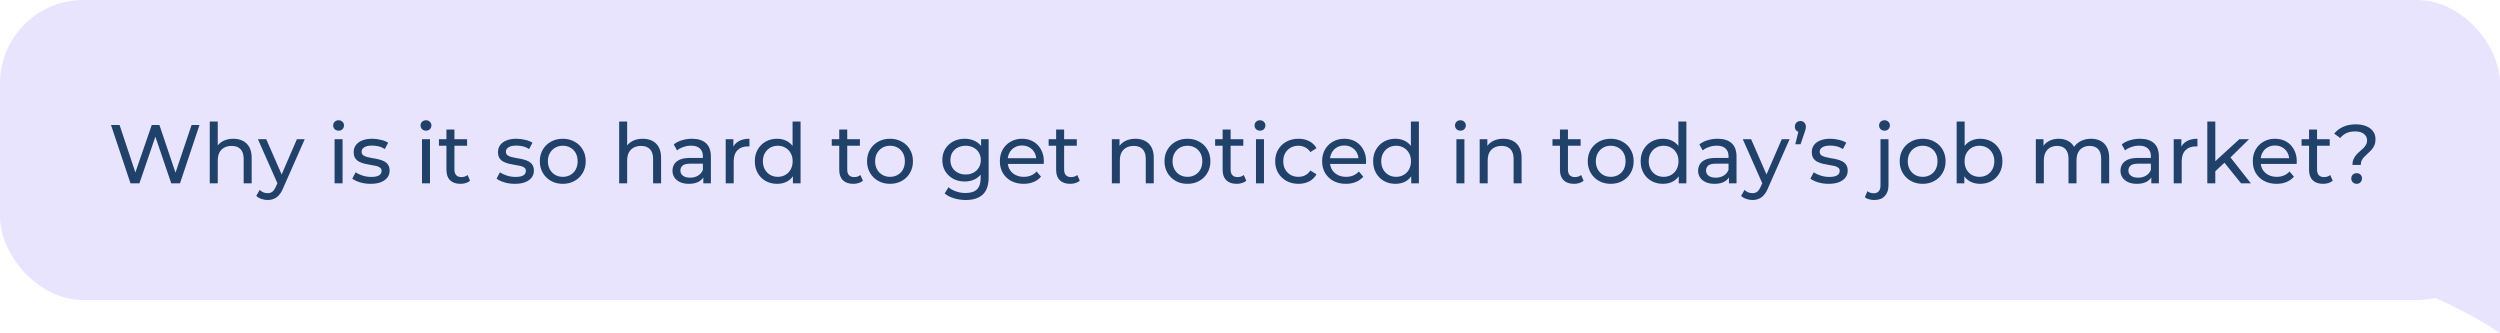
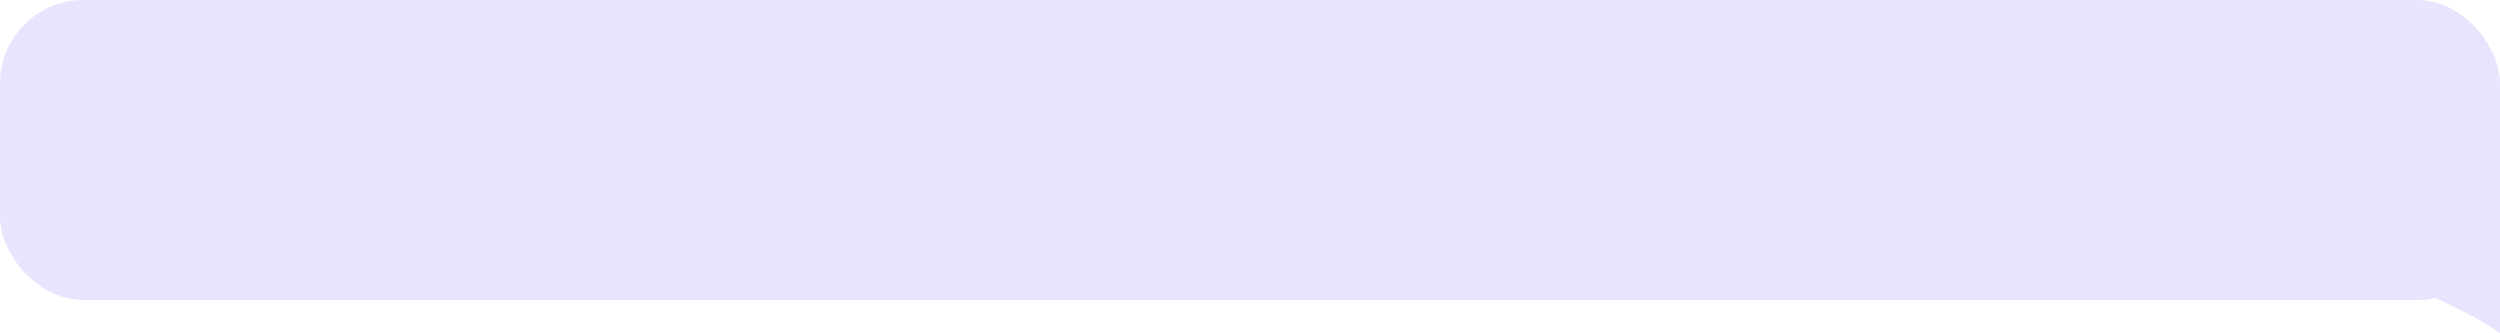
<svg xmlns="http://www.w3.org/2000/svg" width="300" height="40" viewBox="0 0 300 40" fill="none">
  <rect width="300" height="36" rx="10" fill="#E9E4FE" />
  <path d="M280.105 12.302H299.996C299.996 12.302 299.998 22.374 299.999 28.417C299.999 34.46 300 40 300 40C300 40 297.4 38.006 291.61 35.468C285.82 32.93 280.109 34.46 280.109 34.46L280.105 12.302Z" fill="#E9E4FE" />
-   <path d="M15.66 22L13.32 15H14.35L16.5 21.46H15.98L18.21 15H19.13L21.31 21.46H20.81L22.99 15H23.94L21.6 22H20.55L18.51 16.01H18.78L16.73 22H15.66ZM28 16.65C28.433 16.65 28.813 16.733 29.14 16.9C29.473 17.067 29.733 17.32 29.92 17.66C30.106 18 30.2 18.43 30.2 18.95V22H29.24V19.06C29.24 18.547 29.113 18.16 28.86 17.9C28.613 17.64 28.263 17.51 27.81 17.51C27.47 17.51 27.173 17.577 26.92 17.71C26.666 17.843 26.47 18.04 26.33 18.3C26.196 18.56 26.13 18.883 26.13 19.27V22H25.17V14.58H26.13V18.13L25.94 17.75C26.113 17.403 26.38 17.133 26.74 16.94C27.1 16.747 27.52 16.65 28 16.65ZM32.109 24C31.855 24 31.609 23.957 31.369 23.87C31.129 23.79 30.922 23.67 30.749 23.51L31.159 22.79C31.292 22.917 31.439 23.013 31.599 23.08C31.759 23.147 31.929 23.18 32.109 23.18C32.342 23.18 32.535 23.12 32.689 23C32.842 22.88 32.985 22.667 33.119 22.36L33.449 21.63L33.549 21.51L35.629 16.7H36.569L33.999 22.53C33.845 22.903 33.672 23.197 33.479 23.41C33.292 23.623 33.085 23.773 32.859 23.86C32.632 23.953 32.382 24 32.109 24ZM33.369 22.17L30.949 16.7H31.949L34.009 21.42L33.369 22.17ZM40.15 22V16.7H41.11V22H40.15ZM40.63 15.68C40.444 15.68 40.287 15.62 40.16 15.5C40.04 15.38 39.98 15.233 39.98 15.06C39.98 14.88 40.04 14.73 40.16 14.61C40.287 14.49 40.444 14.43 40.63 14.43C40.817 14.43 40.97 14.49 41.09 14.61C41.217 14.723 41.28 14.867 41.28 15.04C41.28 15.22 41.22 15.373 41.1 15.5C40.98 15.62 40.824 15.68 40.63 15.68ZM44.463 22.06C44.023 22.06 43.603 22 43.203 21.88C42.81 21.76 42.5 21.613 42.273 21.44L42.673 20.68C42.9 20.833 43.18 20.963 43.513 21.07C43.846 21.177 44.187 21.23 44.533 21.23C44.98 21.23 45.3 21.167 45.493 21.04C45.693 20.913 45.793 20.737 45.793 20.51C45.793 20.343 45.733 20.213 45.613 20.12C45.493 20.027 45.333 19.957 45.133 19.91C44.94 19.863 44.723 19.823 44.483 19.79C44.243 19.75 44.003 19.703 43.763 19.65C43.523 19.59 43.303 19.51 43.103 19.41C42.903 19.303 42.743 19.16 42.623 18.98C42.503 18.793 42.443 18.547 42.443 18.24C42.443 17.92 42.533 17.64 42.713 17.4C42.893 17.16 43.147 16.977 43.473 16.85C43.806 16.717 44.2 16.65 44.653 16.65C45 16.65 45.35 16.693 45.703 16.78C46.063 16.86 46.356 16.977 46.583 17.13L46.173 17.89C45.933 17.73 45.683 17.62 45.423 17.56C45.163 17.5 44.903 17.47 44.643 17.47C44.223 17.47 43.91 17.54 43.703 17.68C43.496 17.813 43.393 17.987 43.393 18.2C43.393 18.38 43.453 18.52 43.573 18.62C43.7 18.713 43.86 18.787 44.053 18.84C44.253 18.893 44.473 18.94 44.713 18.98C44.953 19.013 45.193 19.06 45.433 19.12C45.673 19.173 45.89 19.25 46.083 19.35C46.283 19.45 46.443 19.59 46.563 19.77C46.69 19.95 46.753 20.19 46.753 20.49C46.753 20.81 46.66 21.087 46.473 21.32C46.286 21.553 46.023 21.737 45.683 21.87C45.343 21.997 44.937 22.06 44.463 22.06ZM50.639 22V16.7H51.599V22H50.639ZM51.118 15.68C50.932 15.68 50.775 15.62 50.648 15.5C50.529 15.38 50.468 15.233 50.468 15.06C50.468 14.88 50.529 14.73 50.648 14.61C50.775 14.49 50.932 14.43 51.118 14.43C51.305 14.43 51.459 14.49 51.578 14.61C51.705 14.723 51.769 14.867 51.769 15.04C51.769 15.22 51.709 15.373 51.589 15.5C51.468 15.62 51.312 15.68 51.118 15.68ZM55.252 22.06C54.718 22.06 54.305 21.917 54.011 21.63C53.718 21.343 53.572 20.933 53.572 20.4V15.54H54.532V20.36C54.532 20.647 54.602 20.867 54.742 21.02C54.888 21.173 55.095 21.25 55.361 21.25C55.661 21.25 55.911 21.167 56.111 21L56.411 21.69C56.265 21.817 56.088 21.91 55.882 21.97C55.681 22.03 55.471 22.06 55.252 22.06ZM52.672 17.49V16.7H56.051V17.49H52.672ZM61.778 22.06C61.338 22.06 60.918 22 60.518 21.88C60.124 21.76 59.814 21.613 59.588 21.44L59.988 20.68C60.214 20.833 60.494 20.963 60.828 21.07C61.161 21.177 61.501 21.23 61.848 21.23C62.294 21.23 62.614 21.167 62.808 21.04C63.008 20.913 63.108 20.737 63.108 20.51C63.108 20.343 63.048 20.213 62.928 20.12C62.808 20.027 62.648 19.957 62.448 19.91C62.254 19.863 62.038 19.823 61.798 19.79C61.558 19.75 61.318 19.703 61.078 19.65C60.838 19.59 60.618 19.51 60.418 19.41C60.218 19.303 60.058 19.16 59.938 18.98C59.818 18.793 59.758 18.547 59.758 18.24C59.758 17.92 59.848 17.64 60.028 17.4C60.208 17.16 60.461 16.977 60.788 16.85C61.121 16.717 61.514 16.65 61.968 16.65C62.314 16.65 62.664 16.693 63.018 16.78C63.378 16.86 63.671 16.977 63.898 17.13L63.488 17.89C63.248 17.73 62.998 17.62 62.738 17.56C62.478 17.5 62.218 17.47 61.958 17.47C61.538 17.47 61.224 17.54 61.018 17.68C60.811 17.813 60.708 17.987 60.708 18.2C60.708 18.38 60.768 18.52 60.888 18.62C61.014 18.713 61.174 18.787 61.368 18.84C61.568 18.893 61.788 18.94 62.028 18.98C62.268 19.013 62.508 19.06 62.748 19.12C62.988 19.173 63.204 19.25 63.398 19.35C63.598 19.45 63.758 19.59 63.878 19.77C64.004 19.95 64.068 20.19 64.068 20.49C64.068 20.81 63.974 21.087 63.788 21.32C63.601 21.553 63.338 21.737 62.998 21.87C62.658 21.997 62.251 22.06 61.778 22.06ZM67.537 22.06C67.004 22.06 66.531 21.943 66.117 21.71C65.704 21.477 65.377 21.157 65.137 20.75C64.897 20.337 64.777 19.87 64.777 19.35C64.777 18.823 64.897 18.357 65.137 17.95C65.377 17.543 65.704 17.227 66.117 17C66.531 16.767 67.004 16.65 67.537 16.65C68.064 16.65 68.534 16.767 68.947 17C69.367 17.227 69.694 17.543 69.927 17.95C70.167 18.35 70.287 18.817 70.287 19.35C70.287 19.877 70.167 20.343 69.927 20.75C69.694 21.157 69.367 21.477 68.947 21.71C68.534 21.943 68.064 22.06 67.537 22.06ZM67.537 21.22C67.877 21.22 68.181 21.143 68.447 20.99C68.721 20.837 68.934 20.62 69.087 20.34C69.241 20.053 69.317 19.723 69.317 19.35C69.317 18.97 69.241 18.643 69.087 18.37C68.934 18.09 68.721 17.873 68.447 17.72C68.181 17.567 67.877 17.49 67.537 17.49C67.197 17.49 66.894 17.567 66.627 17.72C66.361 17.873 66.147 18.09 65.987 18.37C65.827 18.643 65.747 18.97 65.747 19.35C65.747 19.723 65.827 20.053 65.987 20.34C66.147 20.62 66.361 20.837 66.627 20.99C66.894 21.143 67.197 21.22 67.537 21.22ZM77.131 16.65C77.564 16.65 77.944 16.733 78.271 16.9C78.604 17.067 78.864 17.32 79.051 17.66C79.237 18 79.331 18.43 79.331 18.95V22H78.371V19.06C78.371 18.547 78.244 18.16 77.991 17.9C77.744 17.64 77.394 17.51 76.941 17.51C76.601 17.51 76.304 17.577 76.051 17.71C75.797 17.843 75.601 18.04 75.461 18.3C75.327 18.56 75.261 18.883 75.261 19.27V22H74.301V14.58H75.261V18.13L75.071 17.75C75.244 17.403 75.511 17.133 75.871 16.94C76.231 16.747 76.651 16.65 77.131 16.65ZM84.397 22V20.88L84.347 20.67V18.76C84.347 18.353 84.227 18.04 83.987 17.82C83.754 17.593 83.401 17.48 82.927 17.48C82.614 17.48 82.307 17.533 82.007 17.64C81.707 17.74 81.454 17.877 81.247 18.05L80.847 17.33C81.121 17.11 81.447 16.943 81.827 16.83C82.214 16.71 82.617 16.65 83.037 16.65C83.764 16.65 84.324 16.827 84.717 17.18C85.111 17.533 85.307 18.073 85.307 18.8V22H84.397ZM82.657 22.06C82.264 22.06 81.917 21.993 81.617 21.86C81.324 21.727 81.097 21.543 80.937 21.31C80.777 21.07 80.697 20.8 80.697 20.5C80.697 20.213 80.764 19.953 80.897 19.72C81.037 19.487 81.261 19.3 81.567 19.16C81.881 19.02 82.301 18.95 82.827 18.95H84.507V19.64H82.867C82.387 19.64 82.064 19.72 81.897 19.88C81.731 20.04 81.647 20.233 81.647 20.46C81.647 20.72 81.751 20.93 81.957 21.09C82.164 21.243 82.451 21.32 82.817 21.32C83.177 21.32 83.491 21.24 83.757 21.08C84.031 20.92 84.227 20.687 84.347 20.38L84.537 21.04C84.411 21.353 84.187 21.603 83.867 21.79C83.547 21.97 83.144 22.06 82.657 22.06ZM87.084 22V16.7H88.004V18.14L87.914 17.78C88.061 17.413 88.307 17.133 88.654 16.94C89.001 16.747 89.427 16.65 89.934 16.65V17.58C89.894 17.573 89.854 17.57 89.814 17.57C89.781 17.57 89.747 17.57 89.714 17.57C89.201 17.57 88.794 17.723 88.494 18.03C88.194 18.337 88.044 18.78 88.044 19.36V22H87.084ZM93.258 22.06C92.745 22.06 92.285 21.947 91.878 21.72C91.478 21.493 91.162 21.177 90.928 20.77C90.695 20.363 90.578 19.89 90.578 19.35C90.578 18.81 90.695 18.34 90.928 17.94C91.162 17.533 91.478 17.217 91.878 16.99C92.285 16.763 92.745 16.65 93.258 16.65C93.705 16.65 94.108 16.75 94.468 16.95C94.828 17.15 95.115 17.45 95.328 17.85C95.548 18.25 95.658 18.75 95.658 19.35C95.658 19.95 95.552 20.45 95.338 20.85C95.132 21.25 94.848 21.553 94.488 21.76C94.128 21.96 93.718 22.06 93.258 22.06ZM93.338 21.22C93.671 21.22 93.972 21.143 94.238 20.99C94.511 20.837 94.725 20.62 94.878 20.34C95.038 20.053 95.118 19.723 95.118 19.35C95.118 18.97 95.038 18.643 94.878 18.37C94.725 18.09 94.511 17.873 94.238 17.72C93.972 17.567 93.671 17.49 93.338 17.49C92.998 17.49 92.695 17.567 92.428 17.72C92.162 17.873 91.948 18.09 91.788 18.37C91.628 18.643 91.548 18.97 91.548 19.35C91.548 19.723 91.628 20.053 91.788 20.34C91.948 20.62 92.162 20.837 92.428 20.99C92.695 21.143 92.998 21.22 93.338 21.22ZM95.148 22V20.57L95.208 19.34L95.108 18.11V14.58H96.068V22H95.148ZM102.39 22.06C101.857 22.06 101.443 21.917 101.15 21.63C100.857 21.343 100.71 20.933 100.71 20.4V15.54H101.67V20.36C101.67 20.647 101.74 20.867 101.88 21.02C102.027 21.173 102.233 21.25 102.5 21.25C102.8 21.25 103.05 21.167 103.25 21L103.55 21.69C103.403 21.817 103.227 21.91 103.02 21.97C102.82 22.03 102.61 22.06 102.39 22.06ZM99.81 17.49V16.7H103.19V17.49H99.81ZM106.805 22.06C106.272 22.06 105.798 21.943 105.385 21.71C104.972 21.477 104.645 21.157 104.405 20.75C104.165 20.337 104.045 19.87 104.045 19.35C104.045 18.823 104.165 18.357 104.405 17.95C104.645 17.543 104.972 17.227 105.385 17C105.798 16.767 106.272 16.65 106.805 16.65C107.332 16.65 107.802 16.767 108.215 17C108.635 17.227 108.962 17.543 109.195 17.95C109.435 18.35 109.555 18.817 109.555 19.35C109.555 19.877 109.435 20.343 109.195 20.75C108.962 21.157 108.635 21.477 108.215 21.71C107.802 21.943 107.332 22.06 106.805 22.06ZM106.805 21.22C107.145 21.22 107.448 21.143 107.715 20.99C107.988 20.837 108.202 20.62 108.355 20.34C108.508 20.053 108.585 19.723 108.585 19.35C108.585 18.97 108.508 18.643 108.355 18.37C108.202 18.09 107.988 17.873 107.715 17.72C107.448 17.567 107.145 17.49 106.805 17.49C106.465 17.49 106.162 17.567 105.895 17.72C105.628 17.873 105.415 18.09 105.255 18.37C105.095 18.643 105.015 18.97 105.015 19.35C105.015 19.723 105.095 20.053 105.255 20.34C105.415 20.62 105.628 20.837 105.895 20.99C106.162 21.143 106.465 21.22 106.805 21.22ZM115.888 24C115.402 24 114.928 23.93 114.468 23.79C114.015 23.657 113.645 23.463 113.358 23.21L113.818 22.47C114.065 22.683 114.368 22.85 114.728 22.97C115.088 23.097 115.465 23.16 115.858 23.16C116.485 23.16 116.945 23.013 117.238 22.72C117.532 22.427 117.678 21.98 117.678 21.38V20.26L117.778 19.21L117.728 18.15V16.7H118.638V21.28C118.638 22.213 118.405 22.9 117.938 23.34C117.472 23.78 116.788 24 115.888 24ZM115.768 21.78C115.255 21.78 114.795 21.673 114.388 21.46C113.988 21.24 113.668 20.937 113.428 20.55C113.195 20.163 113.078 19.717 113.078 19.21C113.078 18.697 113.195 18.25 113.428 17.87C113.668 17.483 113.988 17.183 114.388 16.97C114.795 16.757 115.255 16.65 115.768 16.65C116.222 16.65 116.635 16.743 117.008 16.93C117.382 17.11 117.678 17.39 117.898 17.77C118.125 18.15 118.238 18.63 118.238 19.21C118.238 19.783 118.125 20.26 117.898 20.64C117.678 21.02 117.382 21.307 117.008 21.5C116.635 21.687 116.222 21.78 115.768 21.78ZM115.878 20.94C116.232 20.94 116.545 20.867 116.818 20.72C117.092 20.573 117.305 20.37 117.458 20.11C117.618 19.85 117.698 19.55 117.698 19.21C117.698 18.87 117.618 18.57 117.458 18.31C117.305 18.05 117.092 17.85 116.818 17.71C116.545 17.563 116.232 17.49 115.878 17.49C115.525 17.49 115.208 17.563 114.928 17.71C114.655 17.85 114.438 18.05 114.278 18.31C114.125 18.57 114.048 18.87 114.048 19.21C114.048 19.55 114.125 19.85 114.278 20.11C114.438 20.37 114.655 20.573 114.928 20.72C115.208 20.867 115.525 20.94 115.878 20.94ZM122.833 22.06C122.266 22.06 121.766 21.943 121.333 21.71C120.906 21.477 120.573 21.157 120.333 20.75C120.099 20.343 119.983 19.877 119.983 19.35C119.983 18.823 120.096 18.357 120.323 17.95C120.556 17.543 120.873 17.227 121.273 17C121.679 16.767 122.136 16.65 122.643 16.65C123.156 16.65 123.609 16.763 124.003 16.99C124.396 17.217 124.703 17.537 124.923 17.95C125.149 18.357 125.263 18.833 125.263 19.38C125.263 19.42 125.259 19.467 125.253 19.52C125.253 19.573 125.249 19.623 125.243 19.67H120.733V18.98H124.743L124.353 19.22C124.359 18.88 124.289 18.577 124.143 18.31C123.996 18.043 123.793 17.837 123.533 17.69C123.279 17.537 122.983 17.46 122.643 17.46C122.309 17.46 122.013 17.537 121.753 17.69C121.493 17.837 121.289 18.047 121.143 18.32C120.996 18.587 120.923 18.893 120.923 19.24V19.4C120.923 19.753 121.003 20.07 121.163 20.35C121.329 20.623 121.559 20.837 121.853 20.99C122.146 21.143 122.483 21.22 122.863 21.22C123.176 21.22 123.459 21.167 123.713 21.06C123.973 20.953 124.199 20.793 124.393 20.58L124.923 21.2C124.683 21.48 124.383 21.693 124.023 21.84C123.669 21.987 123.273 22.06 122.833 22.06ZM128.416 22.06C127.882 22.06 127.469 21.917 127.176 21.63C126.882 21.343 126.736 20.933 126.736 20.4V15.54H127.696V20.36C127.696 20.647 127.766 20.867 127.906 21.02C128.052 21.173 128.259 21.25 128.526 21.25C128.826 21.25 129.076 21.167 129.276 21L129.576 21.69C129.429 21.817 129.252 21.91 129.046 21.97C128.846 22.03 128.636 22.06 128.416 22.06ZM125.836 17.49V16.7H129.216V17.49H125.836ZM136.252 16.65C136.685 16.65 137.065 16.733 137.392 16.9C137.725 17.067 137.985 17.32 138.172 17.66C138.358 18 138.452 18.43 138.452 18.95V22H137.492V19.06C137.492 18.547 137.365 18.16 137.112 17.9C136.865 17.64 136.515 17.51 136.062 17.51C135.722 17.51 135.425 17.577 135.172 17.71C134.918 17.843 134.722 18.04 134.582 18.3C134.448 18.56 134.382 18.883 134.382 19.27V22H133.422V16.7H134.342V18.13L134.192 17.75C134.365 17.403 134.632 17.133 134.992 16.94C135.352 16.747 135.772 16.65 136.252 16.65ZM142.498 22.06C141.965 22.06 141.492 21.943 141.078 21.71C140.665 21.477 140.338 21.157 140.098 20.75C139.858 20.337 139.738 19.87 139.738 19.35C139.738 18.823 139.858 18.357 140.098 17.95C140.338 17.543 140.665 17.227 141.078 17C141.492 16.767 141.965 16.65 142.498 16.65C143.025 16.65 143.495 16.767 143.908 17C144.328 17.227 144.655 17.543 144.888 17.95C145.128 18.35 145.248 18.817 145.248 19.35C145.248 19.877 145.128 20.343 144.888 20.75C144.655 21.157 144.328 21.477 143.908 21.71C143.495 21.943 143.025 22.06 142.498 22.06ZM142.498 21.22C142.838 21.22 143.142 21.143 143.408 20.99C143.682 20.837 143.895 20.62 144.048 20.34C144.202 20.053 144.278 19.723 144.278 19.35C144.278 18.97 144.202 18.643 144.048 18.37C143.895 18.09 143.682 17.873 143.408 17.72C143.142 17.567 142.838 17.49 142.498 17.49C142.158 17.49 141.855 17.567 141.588 17.72C141.322 17.873 141.108 18.09 140.948 18.37C140.788 18.643 140.708 18.97 140.708 19.35C140.708 19.723 140.788 20.053 140.948 20.34C141.108 20.62 141.322 20.837 141.588 20.99C141.855 21.143 142.158 21.22 142.498 21.22ZM148.396 22.06C147.863 22.06 147.449 21.917 147.156 21.63C146.863 21.343 146.716 20.933 146.716 20.4V15.54H147.676V20.36C147.676 20.647 147.746 20.867 147.886 21.02C148.033 21.173 148.239 21.25 148.506 21.25C148.806 21.25 149.056 21.167 149.256 21L149.556 21.69C149.409 21.817 149.233 21.91 149.026 21.97C148.826 22.03 148.616 22.06 148.396 22.06ZM145.816 17.49V16.7H149.196V17.49H145.816ZM150.717 22V16.7H151.677V22H150.717ZM151.197 15.68C151.01 15.68 150.853 15.62 150.727 15.5C150.607 15.38 150.547 15.233 150.547 15.06C150.547 14.88 150.607 14.73 150.727 14.61C150.853 14.49 151.01 14.43 151.197 14.43C151.383 14.43 151.537 14.49 151.657 14.61C151.783 14.723 151.847 14.867 151.847 15.04C151.847 15.22 151.787 15.373 151.667 15.5C151.547 15.62 151.39 15.68 151.197 15.68ZM155.82 22.06C155.28 22.06 154.796 21.943 154.37 21.71C153.95 21.477 153.62 21.157 153.38 20.75C153.14 20.343 153.02 19.877 153.02 19.35C153.02 18.823 153.14 18.357 153.38 17.95C153.62 17.543 153.95 17.227 154.37 17C154.796 16.767 155.28 16.65 155.82 16.65C156.3 16.65 156.726 16.747 157.1 16.94C157.48 17.127 157.773 17.407 157.98 17.78L157.25 18.25C157.076 17.99 156.863 17.8 156.61 17.68C156.363 17.553 156.096 17.49 155.81 17.49C155.463 17.49 155.153 17.567 154.88 17.72C154.606 17.873 154.39 18.09 154.23 18.37C154.07 18.643 153.99 18.97 153.99 19.35C153.99 19.73 154.07 20.06 154.23 20.34C154.39 20.62 154.606 20.837 154.88 20.99C155.153 21.143 155.463 21.22 155.81 21.22C156.096 21.22 156.363 21.16 156.61 21.04C156.863 20.913 157.076 20.72 157.25 20.46L157.98 20.92C157.773 21.287 157.48 21.57 157.1 21.77C156.726 21.963 156.3 22.06 155.82 22.06ZM161.504 22.06C160.938 22.06 160.438 21.943 160.004 21.71C159.578 21.477 159.244 21.157 159.004 20.75C158.771 20.343 158.654 19.877 158.654 19.35C158.654 18.823 158.768 18.357 158.994 17.95C159.228 17.543 159.544 17.227 159.944 17C160.351 16.767 160.808 16.65 161.314 16.65C161.828 16.65 162.281 16.763 162.674 16.99C163.068 17.217 163.374 17.537 163.594 17.95C163.821 18.357 163.934 18.833 163.934 19.38C163.934 19.42 163.931 19.467 163.924 19.52C163.924 19.573 163.921 19.623 163.914 19.67H159.404V18.98H163.414L163.024 19.22C163.031 18.88 162.961 18.577 162.814 18.31C162.668 18.043 162.464 17.837 162.204 17.69C161.951 17.537 161.654 17.46 161.314 17.46C160.981 17.46 160.684 17.537 160.424 17.69C160.164 17.837 159.961 18.047 159.814 18.32C159.668 18.587 159.594 18.893 159.594 19.24V19.4C159.594 19.753 159.674 20.07 159.834 20.35C160.001 20.623 160.231 20.837 160.524 20.99C160.818 21.143 161.154 21.22 161.534 21.22C161.848 21.22 162.131 21.167 162.384 21.06C162.644 20.953 162.871 20.793 163.064 20.58L163.594 21.2C163.354 21.48 163.054 21.693 162.694 21.84C162.341 21.987 161.944 22.06 161.504 22.06ZM167.457 22.06C166.944 22.06 166.484 21.947 166.077 21.72C165.677 21.493 165.361 21.177 165.127 20.77C164.894 20.363 164.777 19.89 164.777 19.35C164.777 18.81 164.894 18.34 165.127 17.94C165.361 17.533 165.677 17.217 166.077 16.99C166.484 16.763 166.944 16.65 167.457 16.65C167.904 16.65 168.307 16.75 168.667 16.95C169.027 17.15 169.314 17.45 169.527 17.85C169.747 18.25 169.857 18.75 169.857 19.35C169.857 19.95 169.751 20.45 169.537 20.85C169.331 21.25 169.047 21.553 168.687 21.76C168.327 21.96 167.917 22.06 167.457 22.06ZM167.537 21.22C167.871 21.22 168.171 21.143 168.437 20.99C168.711 20.837 168.924 20.62 169.077 20.34C169.237 20.053 169.317 19.723 169.317 19.35C169.317 18.97 169.237 18.643 169.077 18.37C168.924 18.09 168.711 17.873 168.437 17.72C168.171 17.567 167.871 17.49 167.537 17.49C167.197 17.49 166.894 17.567 166.627 17.72C166.361 17.873 166.147 18.09 165.987 18.37C165.827 18.643 165.747 18.97 165.747 19.35C165.747 19.723 165.827 20.053 165.987 20.34C166.147 20.62 166.361 20.837 166.627 20.99C166.894 21.143 167.197 21.22 167.537 21.22ZM169.347 22V20.57L169.407 19.34L169.307 18.11V14.58H170.267V22H169.347ZM174.769 22V16.7H175.729V22H174.769ZM175.249 15.68C175.063 15.68 174.906 15.62 174.779 15.5C174.659 15.38 174.599 15.233 174.599 15.06C174.599 14.88 174.659 14.73 174.779 14.61C174.906 14.49 175.063 14.43 175.249 14.43C175.436 14.43 175.589 14.49 175.709 14.61C175.836 14.723 175.899 14.867 175.899 15.04C175.899 15.22 175.839 15.373 175.719 15.5C175.599 15.62 175.443 15.68 175.249 15.68ZM180.392 16.65C180.826 16.65 181.206 16.733 181.532 16.9C181.866 17.067 182.126 17.32 182.312 17.66C182.499 18 182.592 18.43 182.592 18.95V22H181.632V19.06C181.632 18.547 181.506 18.16 181.252 17.9C181.006 17.64 180.656 17.51 180.202 17.51C179.862 17.51 179.566 17.577 179.312 17.71C179.059 17.843 178.862 18.04 178.722 18.3C178.589 18.56 178.522 18.883 178.522 19.27V22H177.562V16.7H178.482V18.13L178.332 17.75C178.506 17.403 178.772 17.133 179.132 16.94C179.492 16.747 179.912 16.65 180.392 16.65ZM188.875 22.06C188.341 22.06 187.928 21.917 187.635 21.63C187.341 21.343 187.195 20.933 187.195 20.4V15.54H188.155V20.36C188.155 20.647 188.225 20.867 188.365 21.02C188.511 21.173 188.718 21.25 188.985 21.25C189.285 21.25 189.535 21.167 189.735 21L190.035 21.69C189.888 21.817 189.711 21.91 189.505 21.97C189.305 22.03 189.095 22.06 188.875 22.06ZM186.295 17.49V16.7H189.675V17.49H186.295ZM193.289 22.06C192.756 22.06 192.283 21.943 191.869 21.71C191.456 21.477 191.129 21.157 190.889 20.75C190.649 20.337 190.529 19.87 190.529 19.35C190.529 18.823 190.649 18.357 190.889 17.95C191.129 17.543 191.456 17.227 191.869 17C192.283 16.767 192.756 16.65 193.289 16.65C193.816 16.65 194.286 16.767 194.699 17C195.119 17.227 195.446 17.543 195.679 17.95C195.919 18.35 196.039 18.817 196.039 19.35C196.039 19.877 195.919 20.343 195.679 20.75C195.446 21.157 195.119 21.477 194.699 21.71C194.286 21.943 193.816 22.06 193.289 22.06ZM193.289 21.22C193.629 21.22 193.933 21.143 194.199 20.99C194.473 20.837 194.686 20.62 194.839 20.34C194.993 20.053 195.069 19.723 195.069 19.35C195.069 18.97 194.993 18.643 194.839 18.37C194.686 18.09 194.473 17.873 194.199 17.72C193.933 17.567 193.629 17.49 193.289 17.49C192.949 17.49 192.646 17.567 192.379 17.72C192.113 17.873 191.899 18.09 191.739 18.37C191.579 18.643 191.499 18.97 191.499 19.35C191.499 19.723 191.579 20.053 191.739 20.34C191.899 20.62 192.113 20.837 192.379 20.99C192.646 21.143 192.949 21.22 193.289 21.22ZM199.557 22.06C199.044 22.06 198.584 21.947 198.177 21.72C197.777 21.493 197.46 21.177 197.227 20.77C196.994 20.363 196.877 19.89 196.877 19.35C196.877 18.81 196.994 18.34 197.227 17.94C197.46 17.533 197.777 17.217 198.177 16.99C198.584 16.763 199.044 16.65 199.557 16.65C200.004 16.65 200.407 16.75 200.767 16.95C201.127 17.15 201.414 17.45 201.627 17.85C201.847 18.25 201.957 18.75 201.957 19.35C201.957 19.95 201.85 20.45 201.637 20.85C201.43 21.25 201.147 21.553 200.787 21.76C200.427 21.96 200.017 22.06 199.557 22.06ZM199.637 21.22C199.97 21.22 200.27 21.143 200.537 20.99C200.81 20.837 201.024 20.62 201.177 20.34C201.337 20.053 201.417 19.723 201.417 19.35C201.417 18.97 201.337 18.643 201.177 18.37C201.024 18.09 200.81 17.873 200.537 17.72C200.27 17.567 199.97 17.49 199.637 17.49C199.297 17.49 198.994 17.567 198.727 17.72C198.46 17.873 198.247 18.09 198.087 18.37C197.927 18.643 197.847 18.97 197.847 19.35C197.847 19.723 197.927 20.053 198.087 20.34C198.247 20.62 198.46 20.837 198.727 20.99C198.994 21.143 199.297 21.22 199.637 21.22ZM201.447 22V20.57L201.507 19.34L201.407 18.11V14.58H202.367V22H201.447ZM207.473 22V20.88L207.423 20.67V18.76C207.423 18.353 207.303 18.04 207.063 17.82C206.83 17.593 206.477 17.48 206.003 17.48C205.69 17.48 205.383 17.533 205.083 17.64C204.783 17.74 204.53 17.877 204.323 18.05L203.923 17.33C204.197 17.11 204.523 16.943 204.903 16.83C205.29 16.71 205.693 16.65 206.113 16.65C206.84 16.65 207.4 16.827 207.793 17.18C208.187 17.533 208.383 18.073 208.383 18.8V22H207.473ZM205.733 22.06C205.34 22.06 204.993 21.993 204.693 21.86C204.4 21.727 204.173 21.543 204.013 21.31C203.853 21.07 203.773 20.8 203.773 20.5C203.773 20.213 203.84 19.953 203.973 19.72C204.113 19.487 204.337 19.3 204.643 19.16C204.957 19.02 205.377 18.95 205.903 18.95H207.583V19.64H205.943C205.463 19.64 205.14 19.72 204.973 19.88C204.807 20.04 204.723 20.233 204.723 20.46C204.723 20.72 204.827 20.93 205.033 21.09C205.24 21.243 205.527 21.32 205.893 21.32C206.253 21.32 206.567 21.24 206.833 21.08C207.107 20.92 207.303 20.687 207.423 20.38L207.613 21.04C207.487 21.353 207.263 21.603 206.943 21.79C206.623 21.97 206.22 22.06 205.733 22.06ZM210.292 24C210.039 24 209.792 23.957 209.552 23.87C209.312 23.79 209.106 23.67 208.932 23.51L209.342 22.79C209.476 22.917 209.622 23.013 209.782 23.08C209.942 23.147 210.112 23.18 210.292 23.18C210.526 23.18 210.719 23.12 210.872 23C211.026 22.88 211.169 22.667 211.302 22.36L211.632 21.63L211.732 21.51L213.812 16.7H214.752L212.182 22.53C212.029 22.903 211.856 23.197 211.662 23.41C211.476 23.623 211.269 23.773 211.042 23.86C210.816 23.953 210.566 24 210.292 24ZM211.552 22.17L209.132 16.7H210.132L212.192 21.42L211.552 22.17ZM215.434 17.31L215.934 15.28L216.064 15.86C215.871 15.86 215.708 15.8 215.574 15.68C215.448 15.56 215.384 15.4 215.384 15.2C215.384 14.993 215.448 14.83 215.574 14.71C215.708 14.583 215.868 14.52 216.054 14.52C216.248 14.52 216.404 14.587 216.524 14.72C216.644 14.847 216.704 15.007 216.704 15.2C216.704 15.26 216.701 15.323 216.694 15.39C216.688 15.45 216.671 15.52 216.644 15.6C216.624 15.68 216.591 15.783 216.544 15.91L216.064 17.31H215.434ZM219.434 22.06C218.994 22.06 218.574 22 218.174 21.88C217.781 21.76 217.471 21.613 217.244 21.44L217.644 20.68C217.871 20.833 218.151 20.963 218.484 21.07C218.817 21.177 219.157 21.23 219.504 21.23C219.951 21.23 220.271 21.167 220.464 21.04C220.664 20.913 220.764 20.737 220.764 20.51C220.764 20.343 220.704 20.213 220.584 20.12C220.464 20.027 220.304 19.957 220.104 19.91C219.911 19.863 219.694 19.823 219.454 19.79C219.214 19.75 218.974 19.703 218.734 19.65C218.494 19.59 218.274 19.51 218.074 19.41C217.874 19.303 217.714 19.16 217.594 18.98C217.474 18.793 217.414 18.547 217.414 18.24C217.414 17.92 217.504 17.64 217.684 17.4C217.864 17.16 218.117 16.977 218.444 16.85C218.777 16.717 219.171 16.65 219.624 16.65C219.971 16.65 220.321 16.693 220.674 16.78C221.034 16.86 221.327 16.977 221.554 17.13L221.144 17.89C220.904 17.73 220.654 17.62 220.394 17.56C220.134 17.5 219.874 17.47 219.614 17.47C219.194 17.47 218.881 17.54 218.674 17.68C218.467 17.813 218.364 17.987 218.364 18.2C218.364 18.38 218.424 18.52 218.544 18.62C218.671 18.713 218.831 18.787 219.024 18.84C219.224 18.893 219.444 18.94 219.684 18.98C219.924 19.013 220.164 19.06 220.404 19.12C220.644 19.173 220.861 19.25 221.054 19.35C221.254 19.45 221.414 19.59 221.534 19.77C221.661 19.95 221.724 20.19 221.724 20.49C221.724 20.81 221.631 21.087 221.444 21.32C221.257 21.553 220.994 21.737 220.654 21.87C220.314 21.997 219.907 22.06 219.434 22.06ZM224.929 24C224.709 24 224.499 23.973 224.299 23.92C224.093 23.867 223.919 23.787 223.779 23.68L224.089 22.94C224.289 23.107 224.549 23.19 224.869 23.19C225.123 23.19 225.316 23.11 225.449 22.95C225.589 22.797 225.659 22.567 225.659 22.26V16.7H226.619V22.24C226.619 22.78 226.473 23.207 226.179 23.52C225.893 23.84 225.476 24 224.929 24ZM226.139 15.68C225.953 15.68 225.796 15.62 225.669 15.5C225.549 15.38 225.489 15.233 225.489 15.06C225.489 14.88 225.549 14.73 225.669 14.61C225.796 14.49 225.953 14.43 226.139 14.43C226.326 14.43 226.479 14.49 226.599 14.61C226.726 14.723 226.789 14.867 226.789 15.04C226.789 15.22 226.729 15.373 226.609 15.5C226.489 15.62 226.333 15.68 226.139 15.68ZM230.721 22.06C230.188 22.06 229.714 21.943 229.301 21.71C228.888 21.477 228.561 21.157 228.321 20.75C228.081 20.337 227.961 19.87 227.961 19.35C227.961 18.823 228.081 18.357 228.321 17.95C228.561 17.543 228.888 17.227 229.301 17C229.714 16.767 230.188 16.65 230.721 16.65C231.248 16.65 231.718 16.767 232.131 17C232.551 17.227 232.878 17.543 233.111 17.95C233.351 18.35 233.471 18.817 233.471 19.35C233.471 19.877 233.351 20.343 233.111 20.75C232.878 21.157 232.551 21.477 232.131 21.71C231.718 21.943 231.248 22.06 230.721 22.06ZM230.721 21.22C231.061 21.22 231.364 21.143 231.631 20.99C231.904 20.837 232.118 20.62 232.271 20.34C232.424 20.053 232.501 19.723 232.501 19.35C232.501 18.97 232.424 18.643 232.271 18.37C232.118 18.09 231.904 17.873 231.631 17.72C231.364 17.567 231.061 17.49 230.721 17.49C230.381 17.49 230.078 17.567 229.811 17.72C229.544 17.873 229.331 18.09 229.171 18.37C229.011 18.643 228.931 18.97 228.931 19.35C228.931 19.723 229.011 20.053 229.171 20.34C229.331 20.62 229.544 20.837 229.811 20.99C230.078 21.143 230.381 21.22 230.721 21.22ZM237.609 22.06C237.155 22.06 236.745 21.96 236.379 21.76C236.019 21.553 235.732 21.25 235.519 20.85C235.312 20.45 235.209 19.95 235.209 19.35C235.209 18.75 235.315 18.25 235.529 17.85C235.749 17.45 236.039 17.15 236.399 16.95C236.765 16.75 237.169 16.65 237.609 16.65C238.129 16.65 238.589 16.763 238.989 16.99C239.389 17.217 239.705 17.533 239.939 17.94C240.172 18.34 240.289 18.81 240.289 19.35C240.289 19.89 240.172 20.363 239.939 20.77C239.705 21.177 239.389 21.493 238.989 21.72C238.589 21.947 238.129 22.06 237.609 22.06ZM234.799 22V14.58H235.759V18.11L235.659 19.34L235.719 20.57V22H234.799ZM237.529 21.22C237.869 21.22 238.172 21.143 238.439 20.99C238.712 20.837 238.925 20.62 239.079 20.34C239.239 20.053 239.319 19.723 239.319 19.35C239.319 18.97 239.239 18.643 239.079 18.37C238.925 18.09 238.712 17.873 238.439 17.72C238.172 17.567 237.869 17.49 237.529 17.49C237.195 17.49 236.892 17.567 236.619 17.72C236.352 17.873 236.139 18.09 235.979 18.37C235.825 18.643 235.749 18.97 235.749 19.35C235.749 19.723 235.825 20.053 235.979 20.34C236.139 20.62 236.352 20.837 236.619 20.99C236.892 21.143 237.195 21.22 237.529 21.22ZM250.931 16.65C251.357 16.65 251.734 16.733 252.061 16.9C252.387 17.067 252.641 17.32 252.821 17.66C253.007 18 253.101 18.43 253.101 18.95V22H252.141V19.06C252.141 18.547 252.021 18.16 251.781 17.9C251.541 17.64 251.204 17.51 250.771 17.51C250.451 17.51 250.171 17.577 249.931 17.71C249.691 17.843 249.504 18.04 249.371 18.3C249.244 18.56 249.181 18.883 249.181 19.27V22H248.221V19.06C248.221 18.547 248.101 18.16 247.861 17.9C247.627 17.64 247.291 17.51 246.851 17.51C246.537 17.51 246.261 17.577 246.021 17.71C245.781 17.843 245.594 18.04 245.461 18.3C245.327 18.56 245.261 18.883 245.261 19.27V22H244.301V16.7H245.221V18.11L245.071 17.75C245.237 17.403 245.494 17.133 245.841 16.94C246.187 16.747 246.591 16.65 247.051 16.65C247.557 16.65 247.994 16.777 248.361 17.03C248.727 17.277 248.967 17.653 249.081 18.16L248.691 18C248.851 17.593 249.131 17.267 249.531 17.02C249.931 16.773 250.397 16.65 250.931 16.65ZM258.157 22V20.88L258.107 20.67V18.76C258.107 18.353 257.987 18.04 257.747 17.82C257.514 17.593 257.16 17.48 256.687 17.48C256.374 17.48 256.067 17.533 255.767 17.64C255.467 17.74 255.214 17.877 255.007 18.05L254.607 17.33C254.88 17.11 255.207 16.943 255.587 16.83C255.974 16.71 256.377 16.65 256.797 16.65C257.524 16.65 258.084 16.827 258.477 17.18C258.87 17.533 259.067 18.073 259.067 18.8V22H258.157ZM256.417 22.06C256.024 22.06 255.677 21.993 255.377 21.86C255.084 21.727 254.857 21.543 254.697 21.31C254.537 21.07 254.457 20.8 254.457 20.5C254.457 20.213 254.524 19.953 254.657 19.72C254.797 19.487 255.02 19.3 255.327 19.16C255.64 19.02 256.06 18.95 256.587 18.95H258.267V19.64H256.627C256.147 19.64 255.824 19.72 255.657 19.88C255.49 20.04 255.407 20.233 255.407 20.46C255.407 20.72 255.51 20.93 255.717 21.09C255.924 21.243 256.21 21.32 256.577 21.32C256.937 21.32 257.25 21.24 257.517 21.08C257.79 20.92 257.987 20.687 258.107 20.38L258.297 21.04C258.17 21.353 257.947 21.603 257.627 21.79C257.307 21.97 256.904 22.06 256.417 22.06ZM260.844 22V16.7H261.764V18.14L261.674 17.78C261.82 17.413 262.067 17.133 262.414 16.94C262.76 16.747 263.187 16.65 263.694 16.65V17.58C263.654 17.573 263.614 17.57 263.574 17.57C263.54 17.57 263.507 17.57 263.474 17.57C262.96 17.57 262.554 17.723 262.254 18.03C261.954 18.337 261.804 18.78 261.804 19.36V22H260.844ZM265.657 20.72L265.677 19.49L268.727 16.7H269.887L267.547 19L267.027 19.44L265.657 20.72ZM264.877 22V14.58H265.837V22H264.877ZM268.927 22L266.847 19.42L267.467 18.65L270.107 22H268.927ZM273.184 22.06C272.617 22.06 272.117 21.943 271.684 21.71C271.257 21.477 270.924 21.157 270.684 20.75C270.451 20.343 270.334 19.877 270.334 19.35C270.334 18.823 270.447 18.357 270.674 17.95C270.907 17.543 271.224 17.227 271.624 17C272.031 16.767 272.487 16.65 272.994 16.65C273.507 16.65 273.961 16.763 274.354 16.99C274.747 17.217 275.054 17.537 275.274 17.95C275.501 18.357 275.614 18.833 275.614 19.38C275.614 19.42 275.611 19.467 275.604 19.52C275.604 19.573 275.601 19.623 275.594 19.67H271.084V18.98H275.094L274.704 19.22C274.711 18.88 274.641 18.577 274.494 18.31C274.347 18.043 274.144 17.837 273.884 17.69C273.631 17.537 273.334 17.46 272.994 17.46C272.661 17.46 272.364 17.537 272.104 17.69C271.844 17.837 271.641 18.047 271.494 18.32C271.347 18.587 271.274 18.893 271.274 19.24V19.4C271.274 19.753 271.354 20.07 271.514 20.35C271.681 20.623 271.911 20.837 272.204 20.99C272.497 21.143 272.834 21.22 273.214 21.22C273.527 21.22 273.811 21.167 274.064 21.06C274.324 20.953 274.551 20.793 274.744 20.58L275.274 21.2C275.034 21.48 274.734 21.693 274.374 21.84C274.021 21.987 273.624 22.06 273.184 22.06ZM278.767 22.06C278.234 22.06 277.82 21.917 277.527 21.63C277.234 21.343 277.087 20.933 277.087 20.4V15.54H278.047V20.36C278.047 20.647 278.117 20.867 278.257 21.02C278.404 21.173 278.61 21.25 278.877 21.25C279.177 21.25 279.427 21.167 279.627 21L279.927 21.69C279.78 21.817 279.604 21.91 279.397 21.97C279.197 22.03 278.987 22.06 278.767 22.06ZM276.187 17.49V16.7H279.567V17.49H276.187ZM282.292 19.79C282.292 19.53 282.335 19.303 282.422 19.11C282.508 18.917 282.615 18.743 282.742 18.59C282.875 18.437 283.018 18.297 283.172 18.17C283.325 18.037 283.468 17.907 283.602 17.78C283.735 17.647 283.842 17.507 283.922 17.36C284.008 17.213 284.052 17.043 284.052 16.85C284.052 16.53 283.925 16.27 283.672 16.07C283.418 15.87 283.068 15.77 282.622 15.77C282.222 15.77 281.875 15.837 281.582 15.97C281.288 16.103 281.038 16.3 280.832 16.56L280.102 16.04C280.382 15.687 280.738 15.413 281.172 15.22C281.605 15.02 282.112 14.92 282.692 14.92C283.172 14.92 283.588 14.993 283.942 15.14C284.295 15.28 284.568 15.483 284.762 15.75C284.962 16.01 285.062 16.327 285.062 16.7C285.062 16.98 285.018 17.22 284.932 17.42C284.845 17.62 284.735 17.797 284.602 17.95C284.468 18.103 284.325 18.247 284.172 18.38C284.025 18.513 283.885 18.647 283.752 18.78C283.618 18.913 283.508 19.06 283.422 19.22C283.335 19.38 283.292 19.57 283.292 19.79H282.292ZM282.802 22.06C282.615 22.06 282.458 21.997 282.332 21.87C282.212 21.743 282.152 21.593 282.152 21.42C282.152 21.233 282.212 21.08 282.332 20.96C282.458 20.84 282.615 20.78 282.802 20.78C282.988 20.78 283.142 20.84 283.262 20.96C283.382 21.08 283.442 21.233 283.442 21.42C283.442 21.593 283.382 21.743 283.262 21.87C283.142 21.997 282.988 22.06 282.802 22.06Z" fill="#20426A" />
</svg>